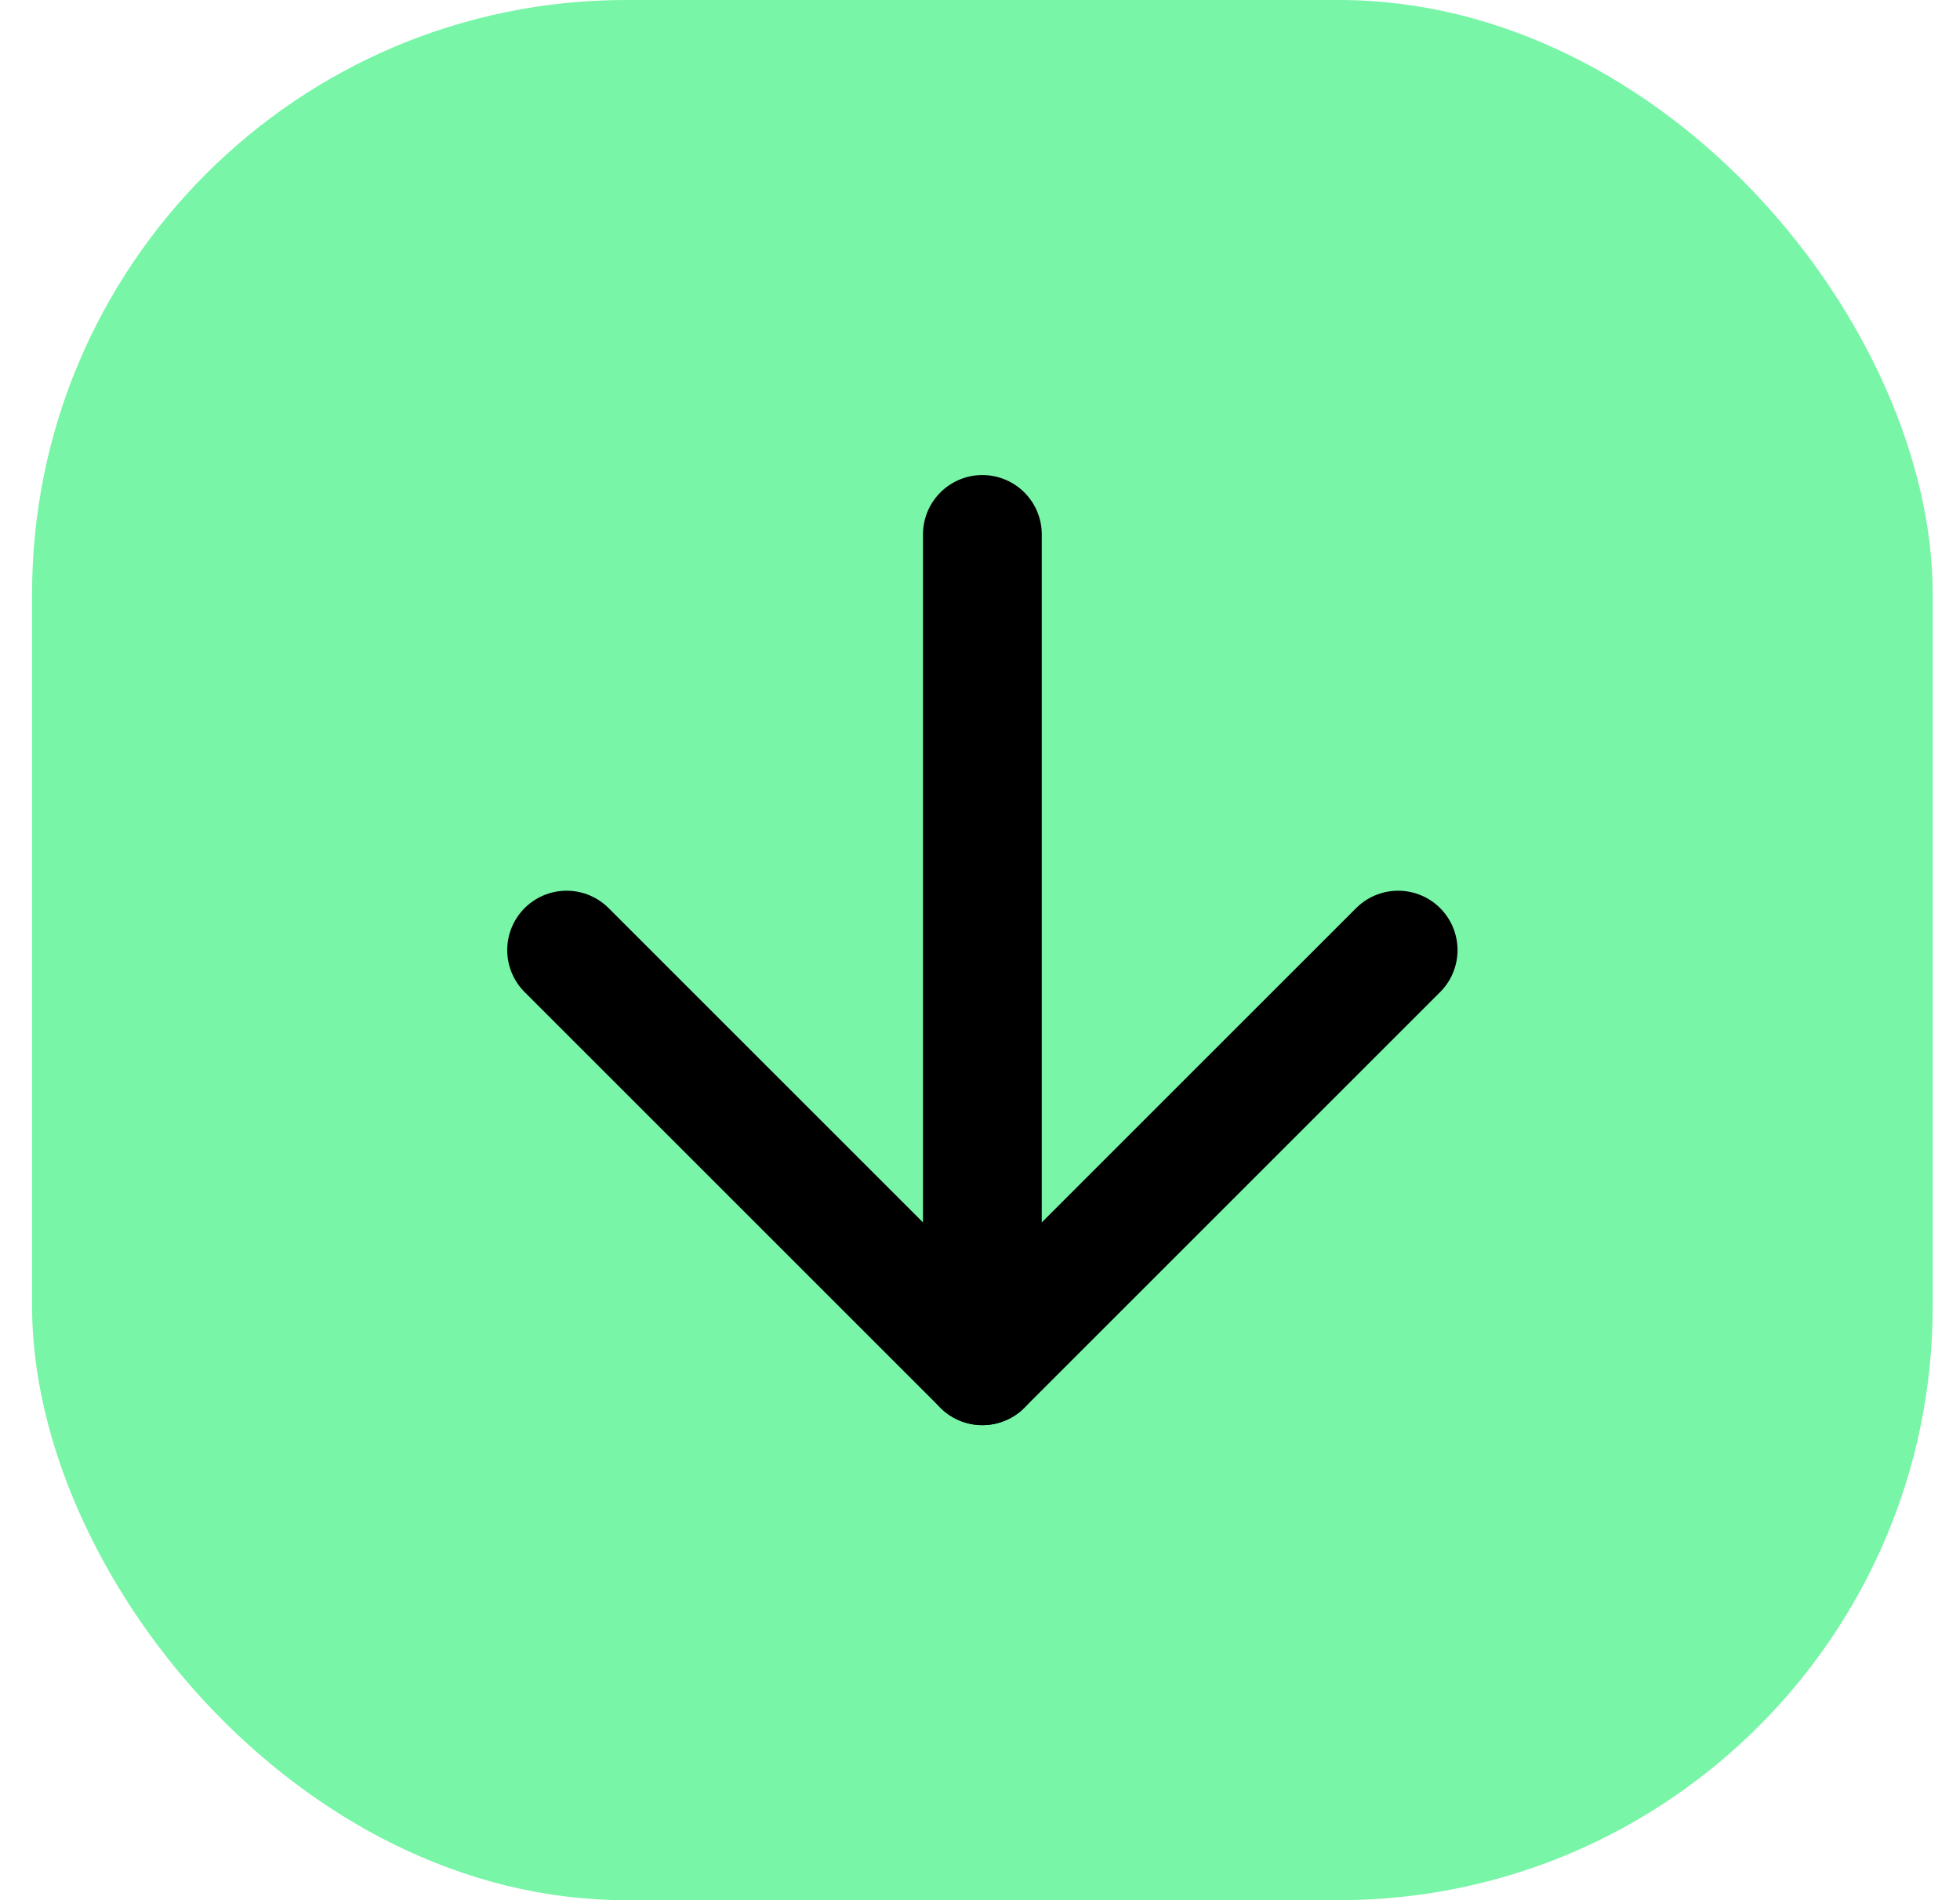
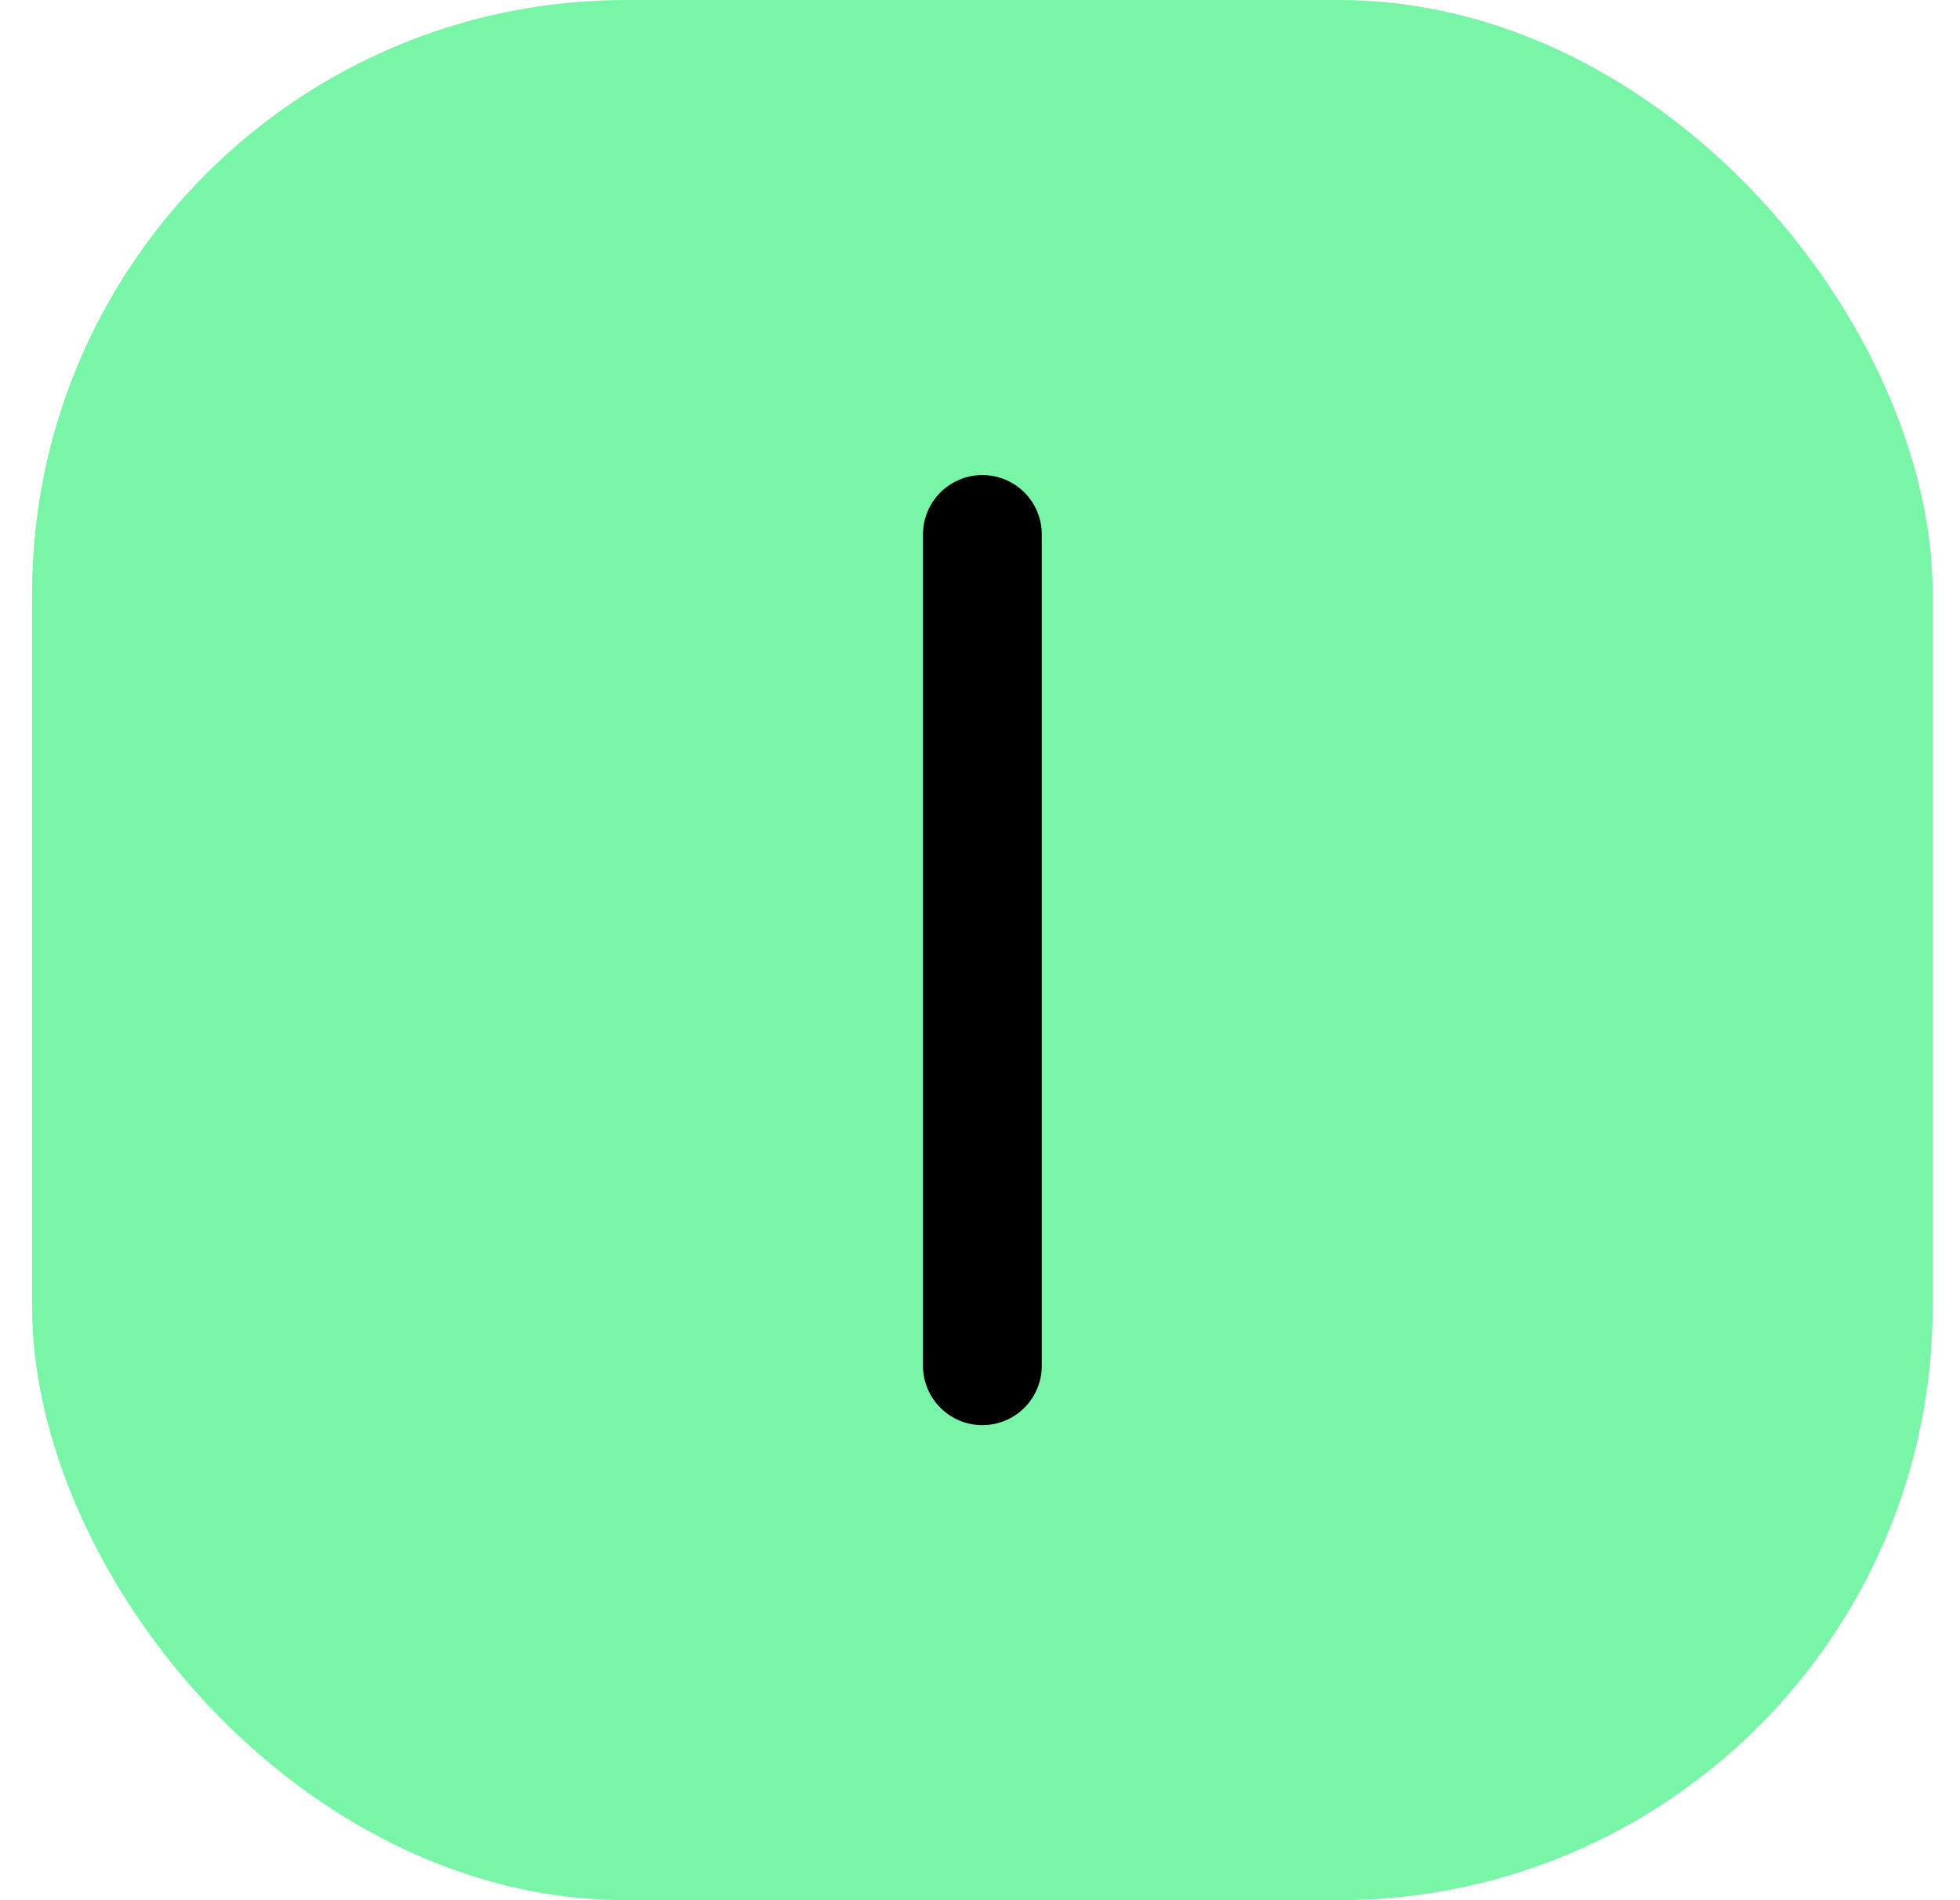
<svg xmlns="http://www.w3.org/2000/svg" width="33" height="32" viewBox="0 0 33 32" fill="none">
  <path d="M17.744 6.866C17.414 6.569 16.985 6.405 16.541 6.405C16.097 6.405 15.668 6.569 15.338 6.866L8.738 12.796C8.55 12.965 8.4 13.171 8.298 13.402C8.195 13.632 8.142 13.882 8.142 14.134V22.6C8.142 23.078 8.331 23.535 8.669 23.873C9.006 24.211 9.464 24.4 9.942 24.4H12.342C12.819 24.4 13.277 24.211 13.614 23.873C13.952 23.535 14.142 23.078 14.142 22.6V17.8C14.142 17.641 14.205 17.488 14.317 17.376C14.43 17.263 14.582 17.2 14.742 17.2H18.342C18.501 17.2 18.653 17.263 18.766 17.376C18.878 17.488 18.942 17.641 18.942 17.8V22.6C18.942 23.078 19.131 23.535 19.469 23.873C19.806 24.211 20.264 24.4 20.742 24.4H23.142C23.619 24.4 24.077 24.211 24.414 23.873C24.752 23.535 24.942 23.078 24.942 22.6V14.134C24.942 13.882 24.888 13.632 24.786 13.402C24.683 13.171 24.533 12.965 24.345 12.796L17.745 6.866H17.744Z" stroke="#8C8C8C" stroke-width="2" />
  <rect x="0.54" width="32" height="32" rx="10" fill="#78F5A7" />
  <path d="M16.54 9V23" stroke="black" stroke-width="2" stroke-linecap="round" stroke-linejoin="round" />
-   <path d="M23.54 16L16.54 23L9.54 16" stroke="black" stroke-width="2" stroke-linecap="round" stroke-linejoin="round" />
</svg>